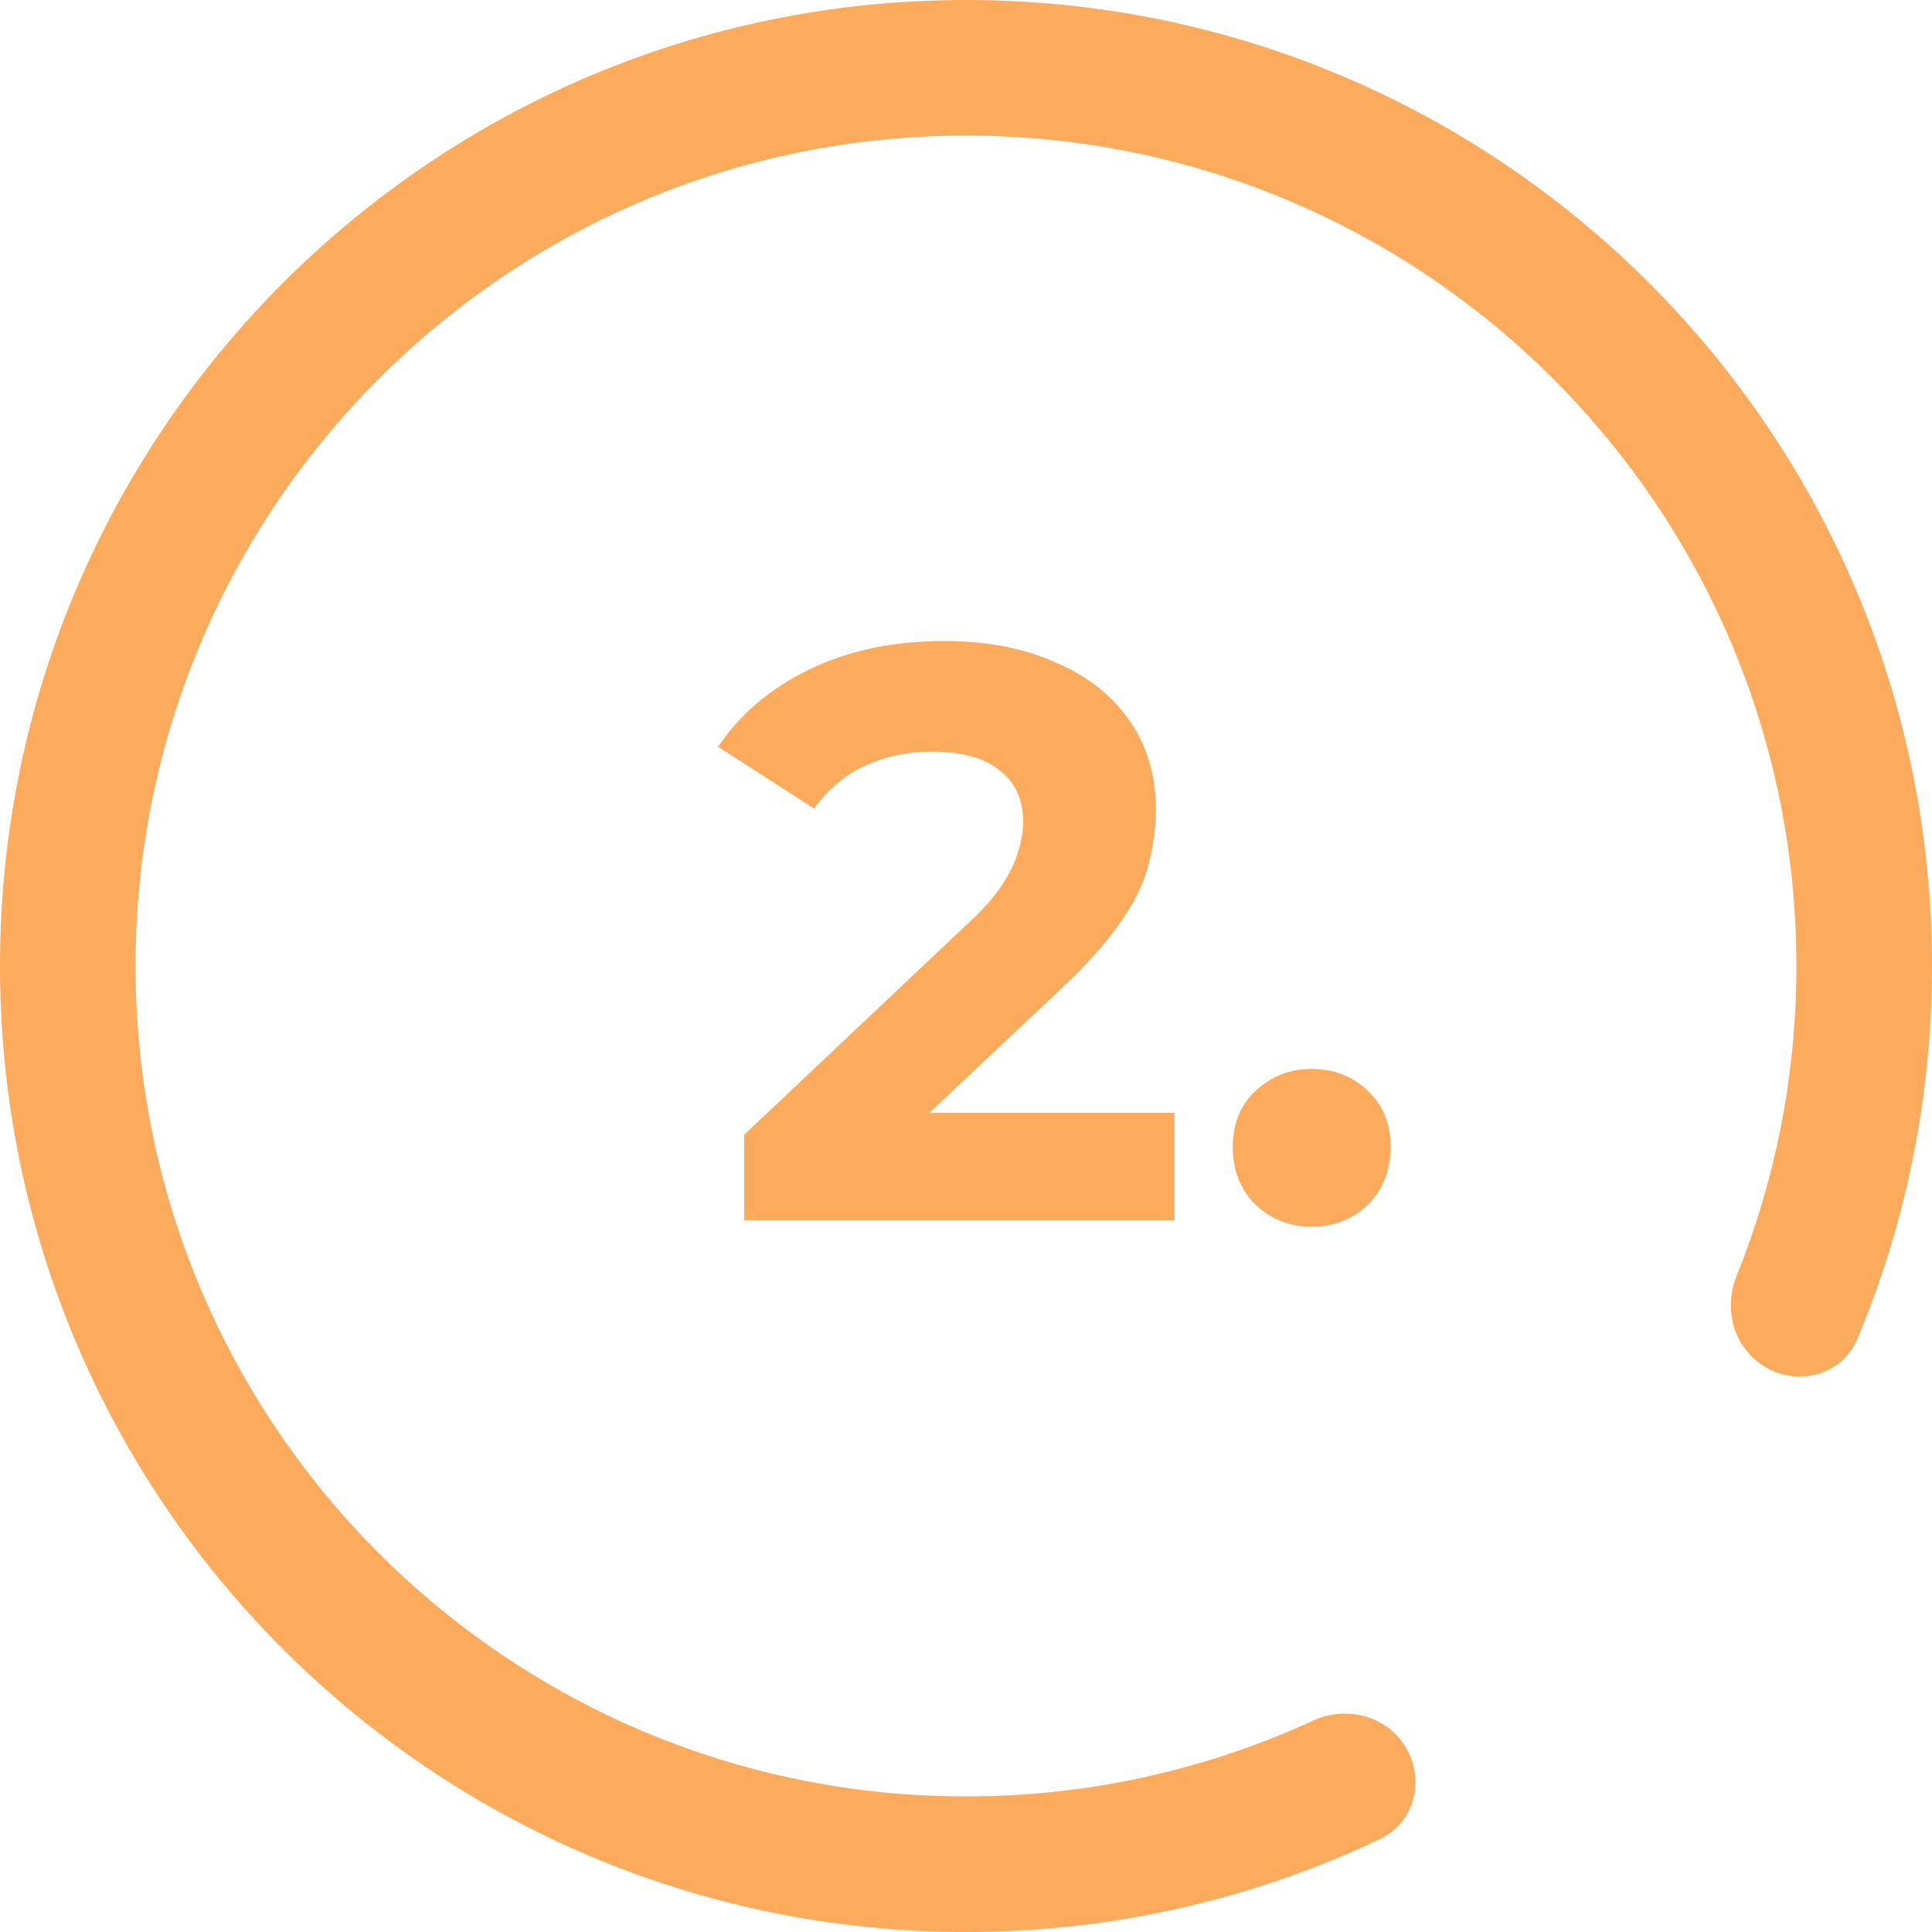
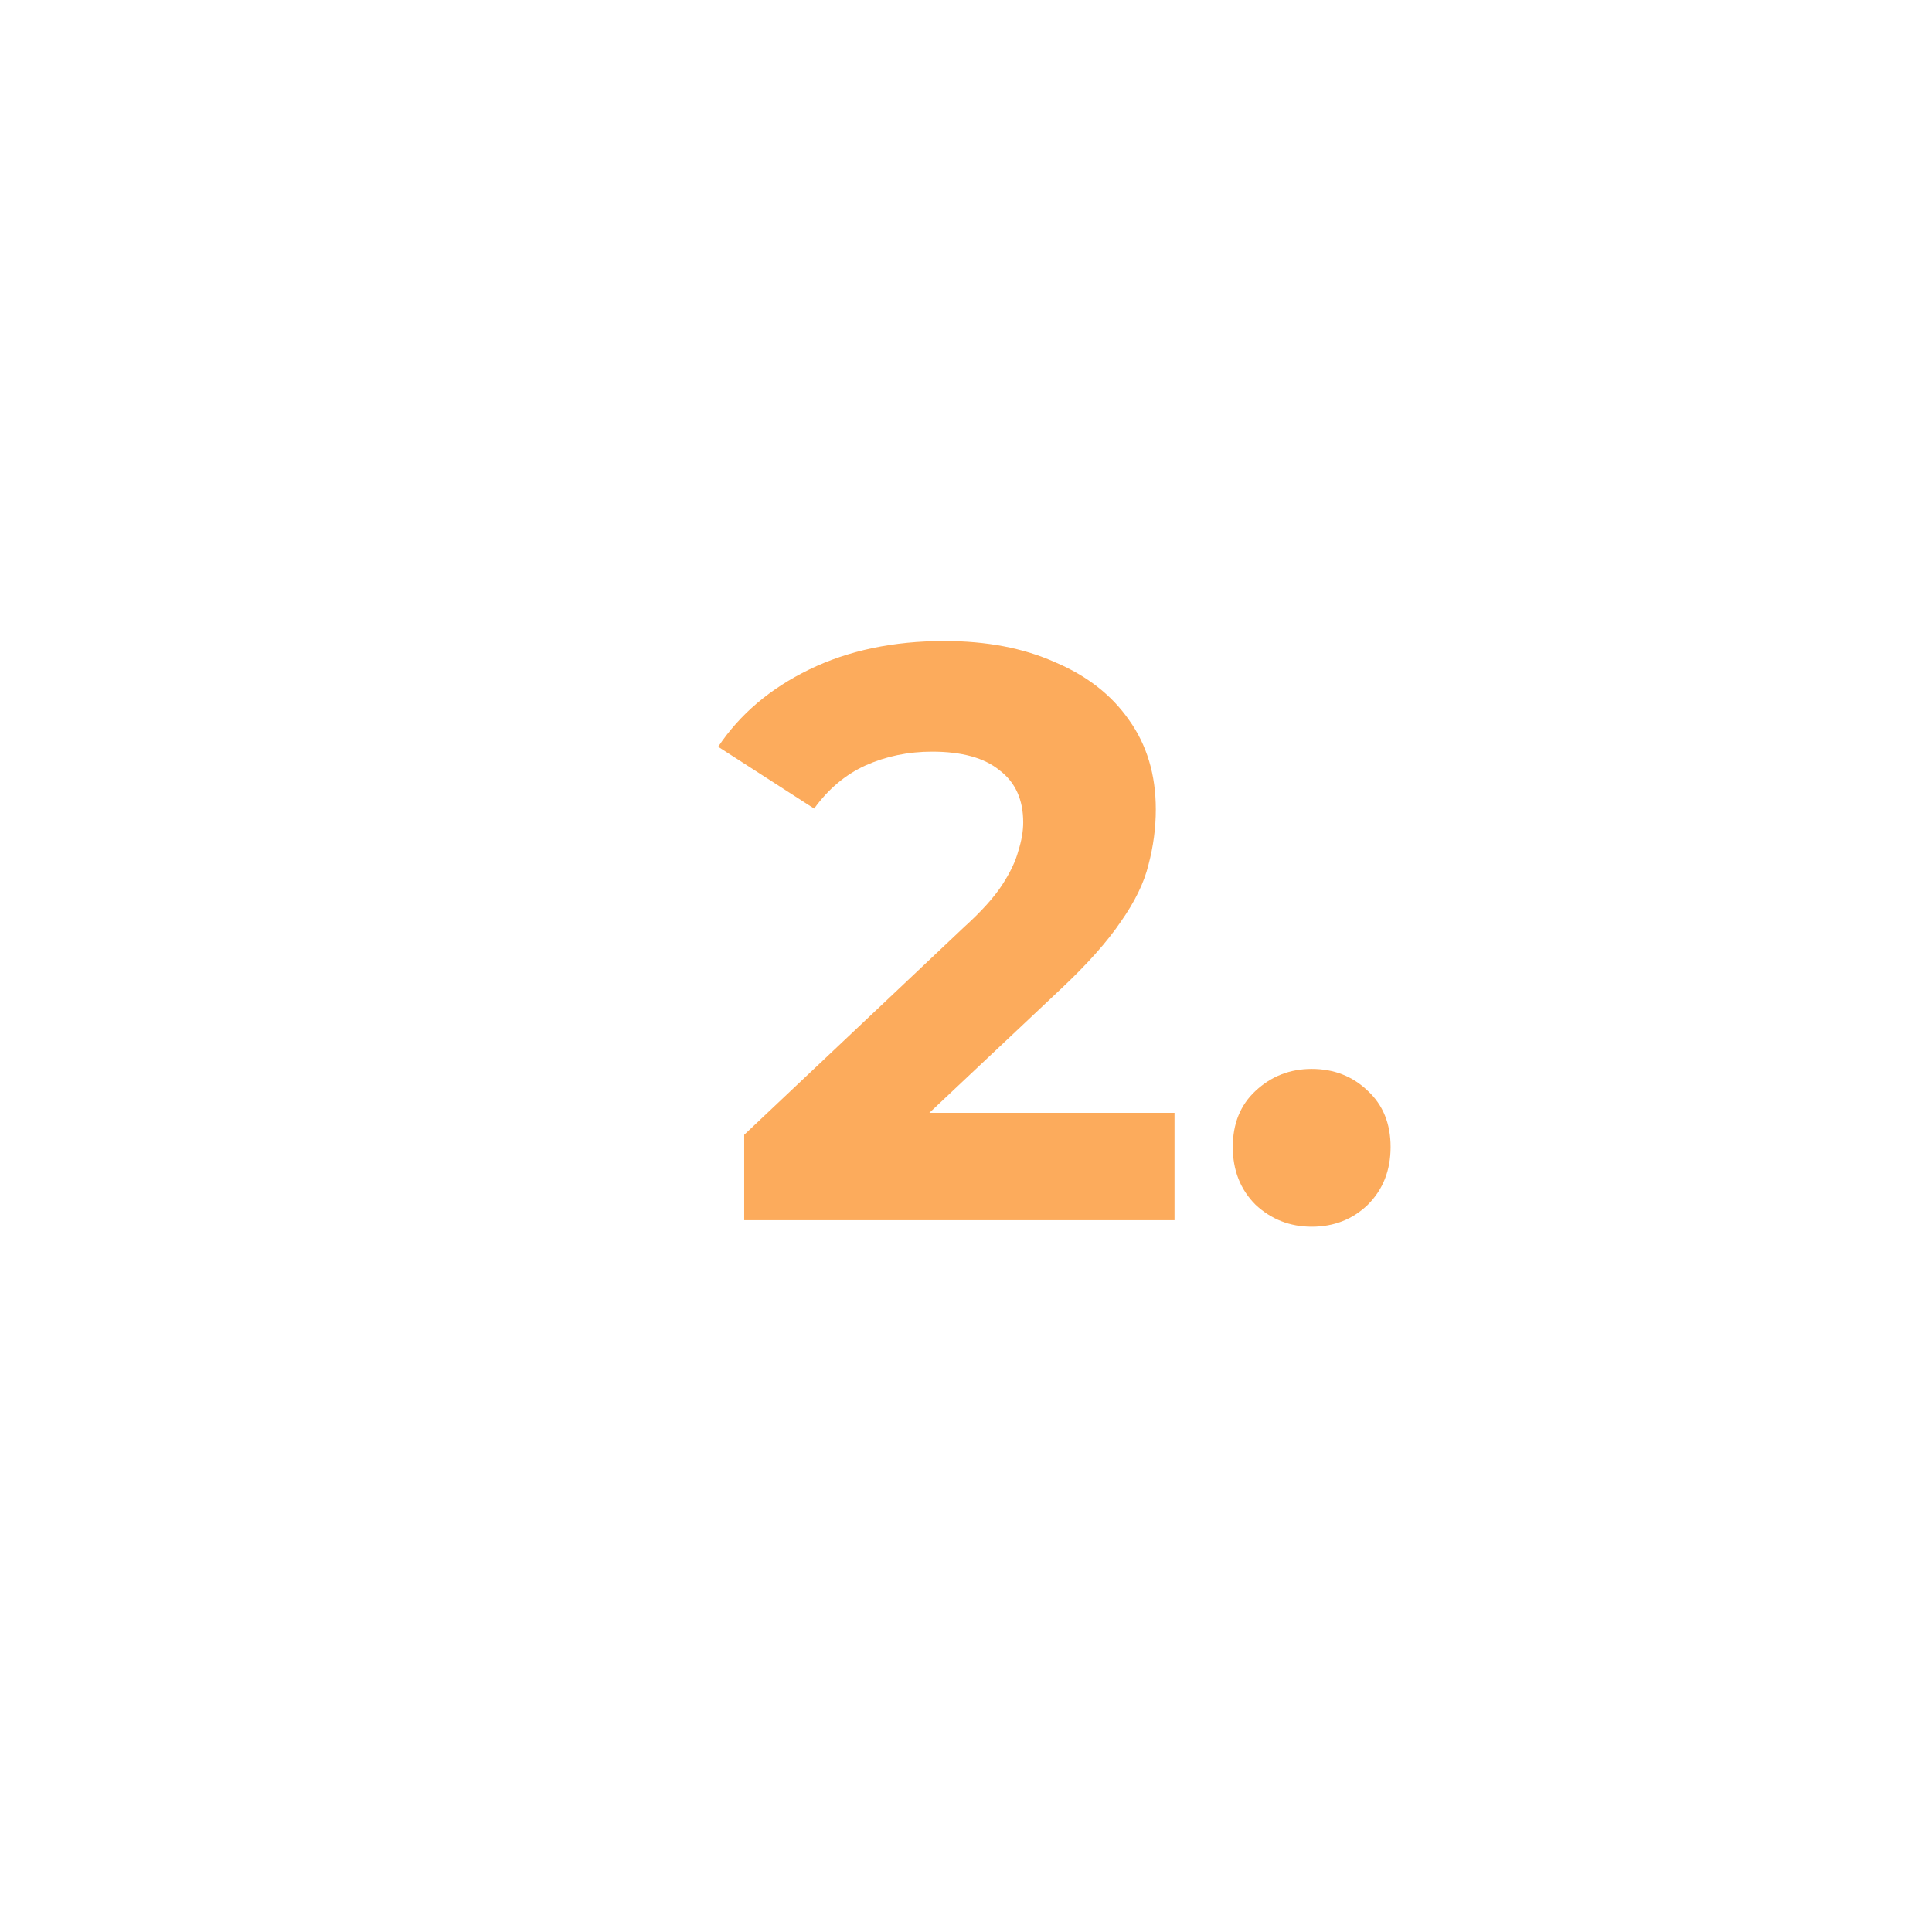
<svg xmlns="http://www.w3.org/2000/svg" width="57" height="57" viewBox="0 0 57 57" fill="none">
  <path d="M21.956 36V33.48L28.436 27.36C28.948 26.896 29.324 26.48 29.564 26.112C29.804 25.744 29.964 25.408 30.044 25.104C30.14 24.8 30.188 24.52 30.188 24.264C30.188 23.592 29.956 23.08 29.492 22.728C29.044 22.36 28.38 22.176 27.5 22.176C26.796 22.176 26.14 22.312 25.532 22.584C24.94 22.856 24.436 23.28 24.02 23.856L21.188 22.032C21.828 21.072 22.724 20.312 23.876 19.752C25.028 19.192 26.356 18.912 27.86 18.912C29.108 18.912 30.196 19.12 31.124 19.536C32.068 19.936 32.796 20.504 33.308 21.24C33.836 21.976 34.1 22.856 34.1 23.88C34.1 24.424 34.028 24.968 33.884 25.512C33.756 26.04 33.484 26.6 33.068 27.192C32.668 27.784 32.076 28.448 31.292 29.184L25.916 34.248L25.172 32.832H34.652V36H21.956ZM38.699 36.192C38.059 36.192 37.507 35.976 37.043 35.544C36.595 35.096 36.371 34.528 36.371 33.84C36.371 33.152 36.595 32.6 37.043 32.184C37.507 31.752 38.059 31.536 38.699 31.536C39.355 31.536 39.907 31.752 40.355 32.184C40.803 32.6 41.027 33.152 41.027 33.84C41.027 34.528 40.803 35.096 40.355 35.544C39.907 35.976 39.355 36.192 38.699 36.192Z" fill="#FCAB5C" />
-   <path fill-rule="evenodd" clip-rule="evenodd" d="M41.311 51.319C40.695 50.559 39.626 50.356 38.736 50.766C35.622 52.2 32.154 53 28.5 53C14.969 53 4 42.031 4 28.5C4 14.969 14.969 4 28.5 4C42.031 4 53 14.969 53 28.5C53 31.737 52.372 34.827 51.232 37.656C50.935 38.392 51.032 39.236 51.531 39.853V39.853C52.458 40.997 54.243 40.833 54.811 39.474C56.221 36.096 57 32.389 57 28.5C57 12.76 44.24 0 28.5 0C12.76 0 0 12.76 0 28.5C0 44.24 12.76 57 28.5 57C32.868 57 37.007 56.017 40.708 54.261C41.831 53.727 42.093 52.286 41.311 51.319V51.319Z" fill="#FCAB5C" />
</svg>